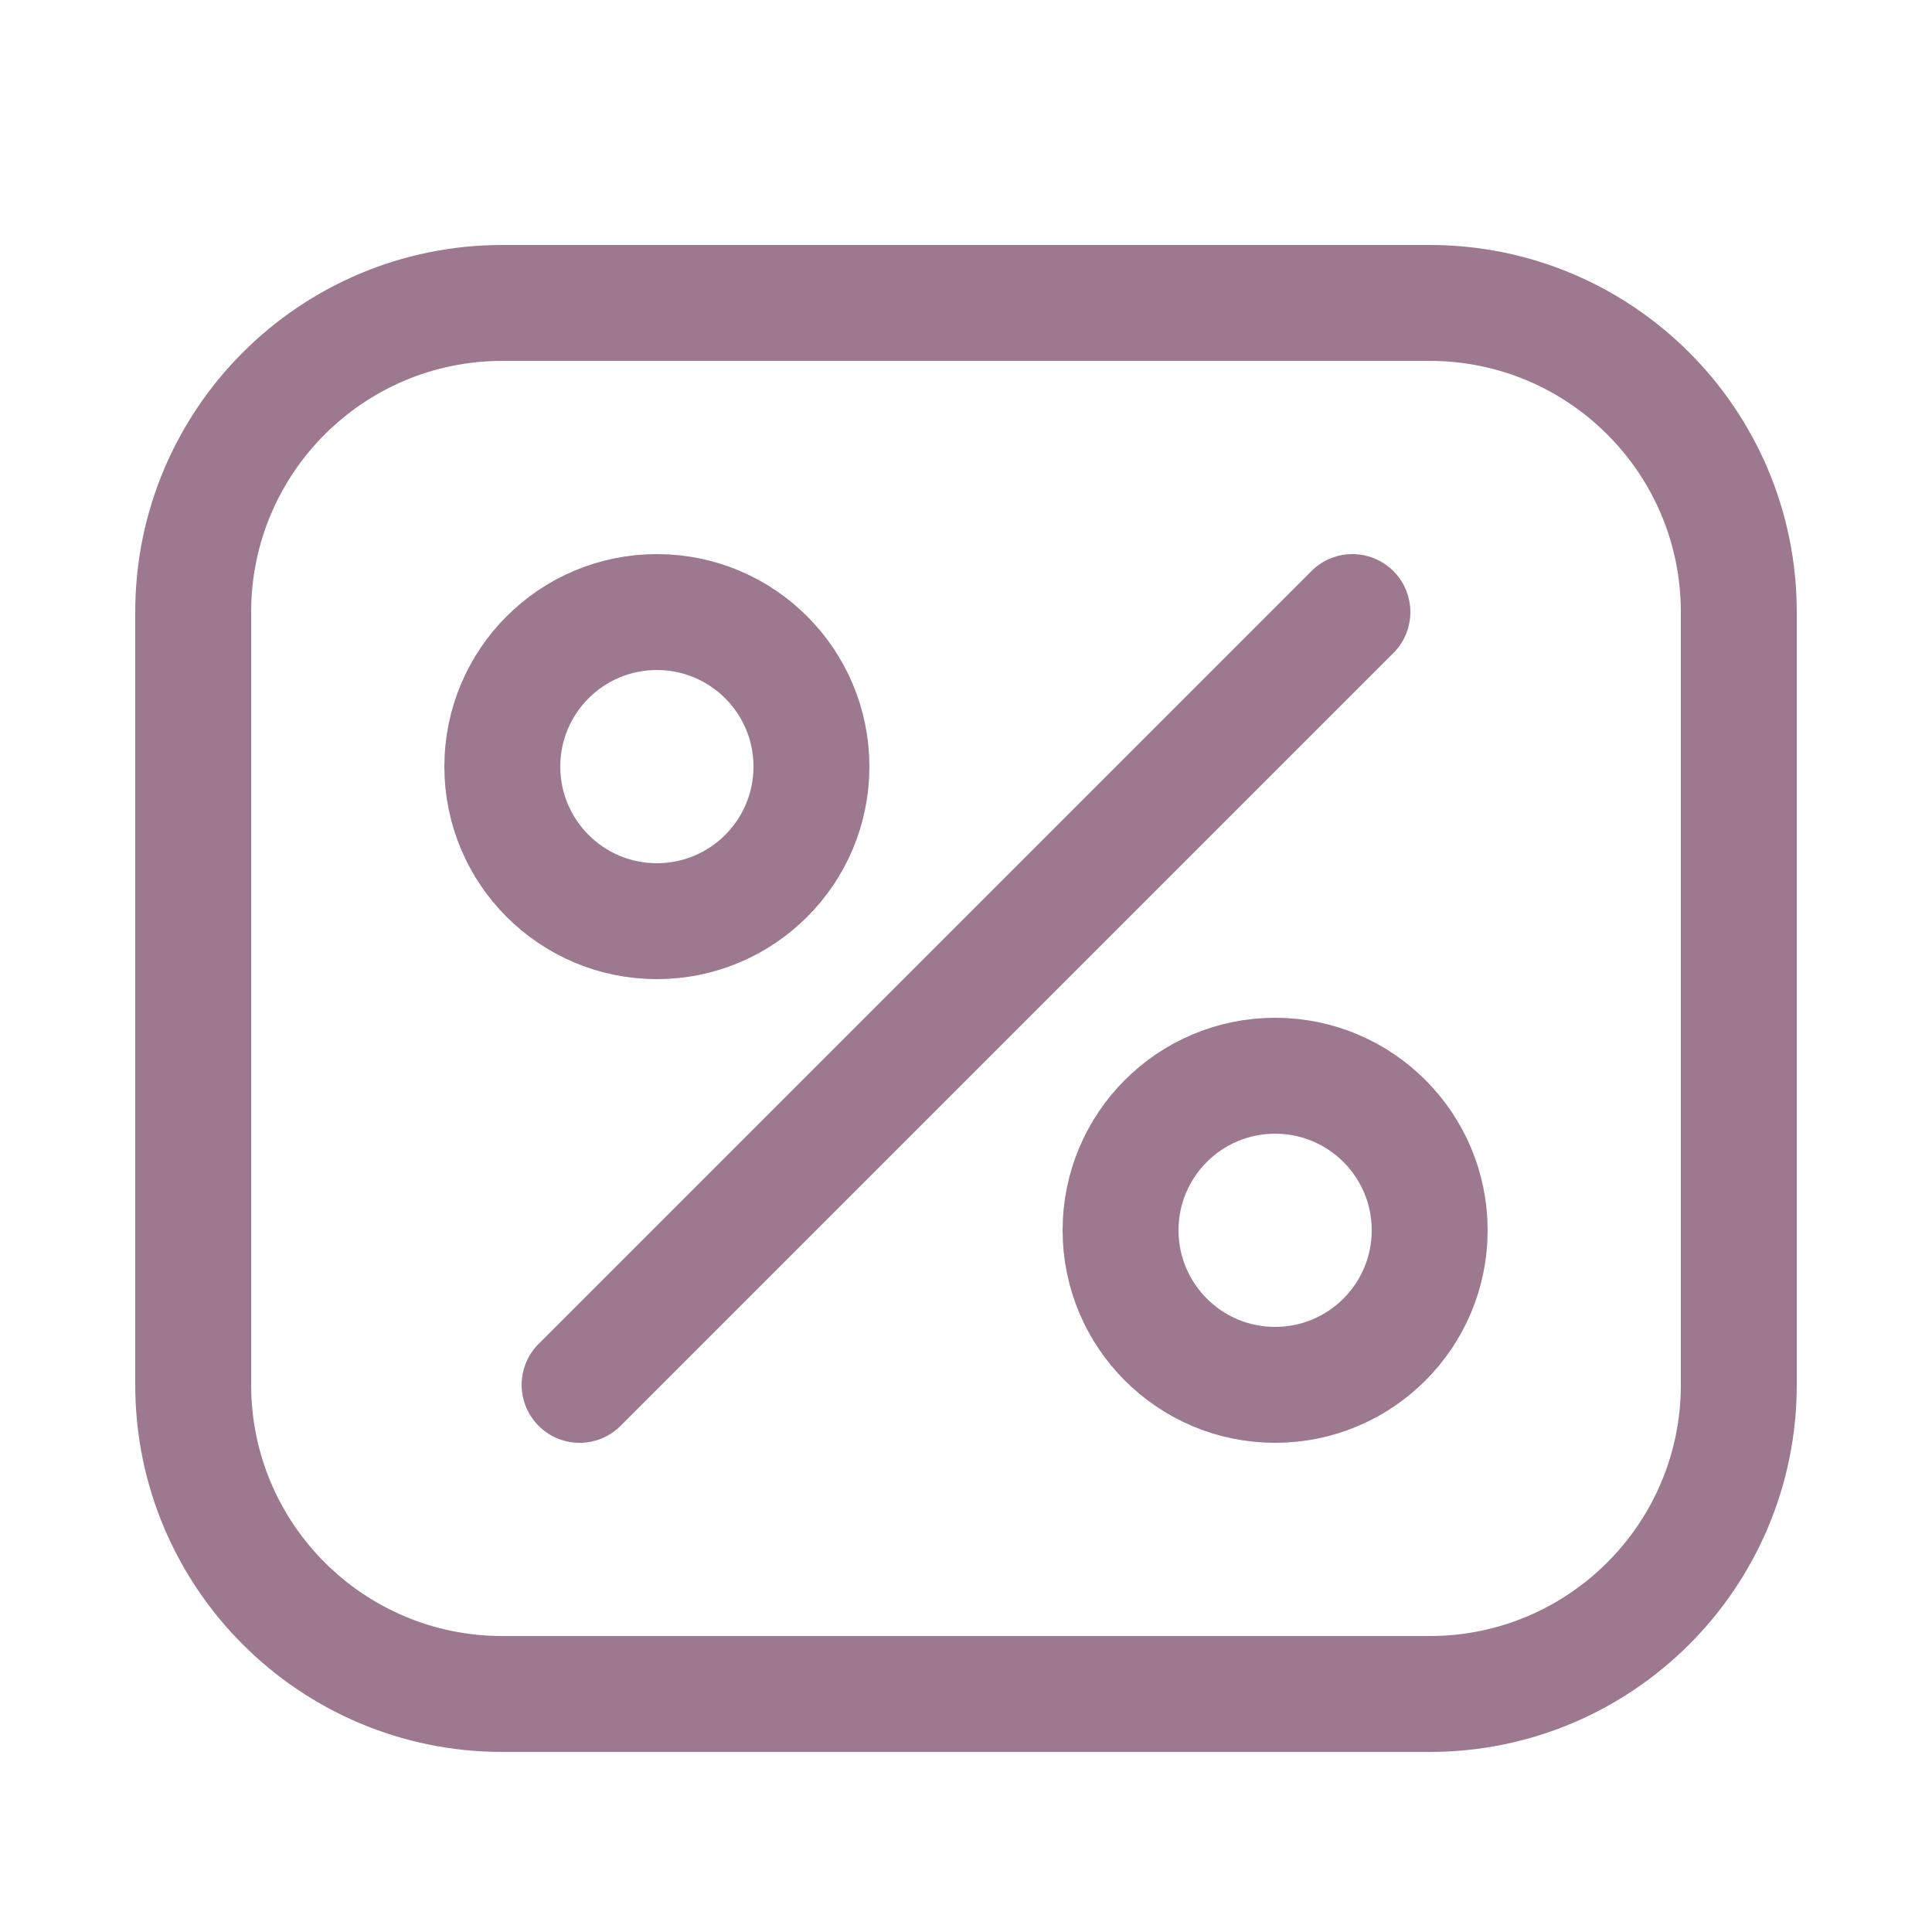
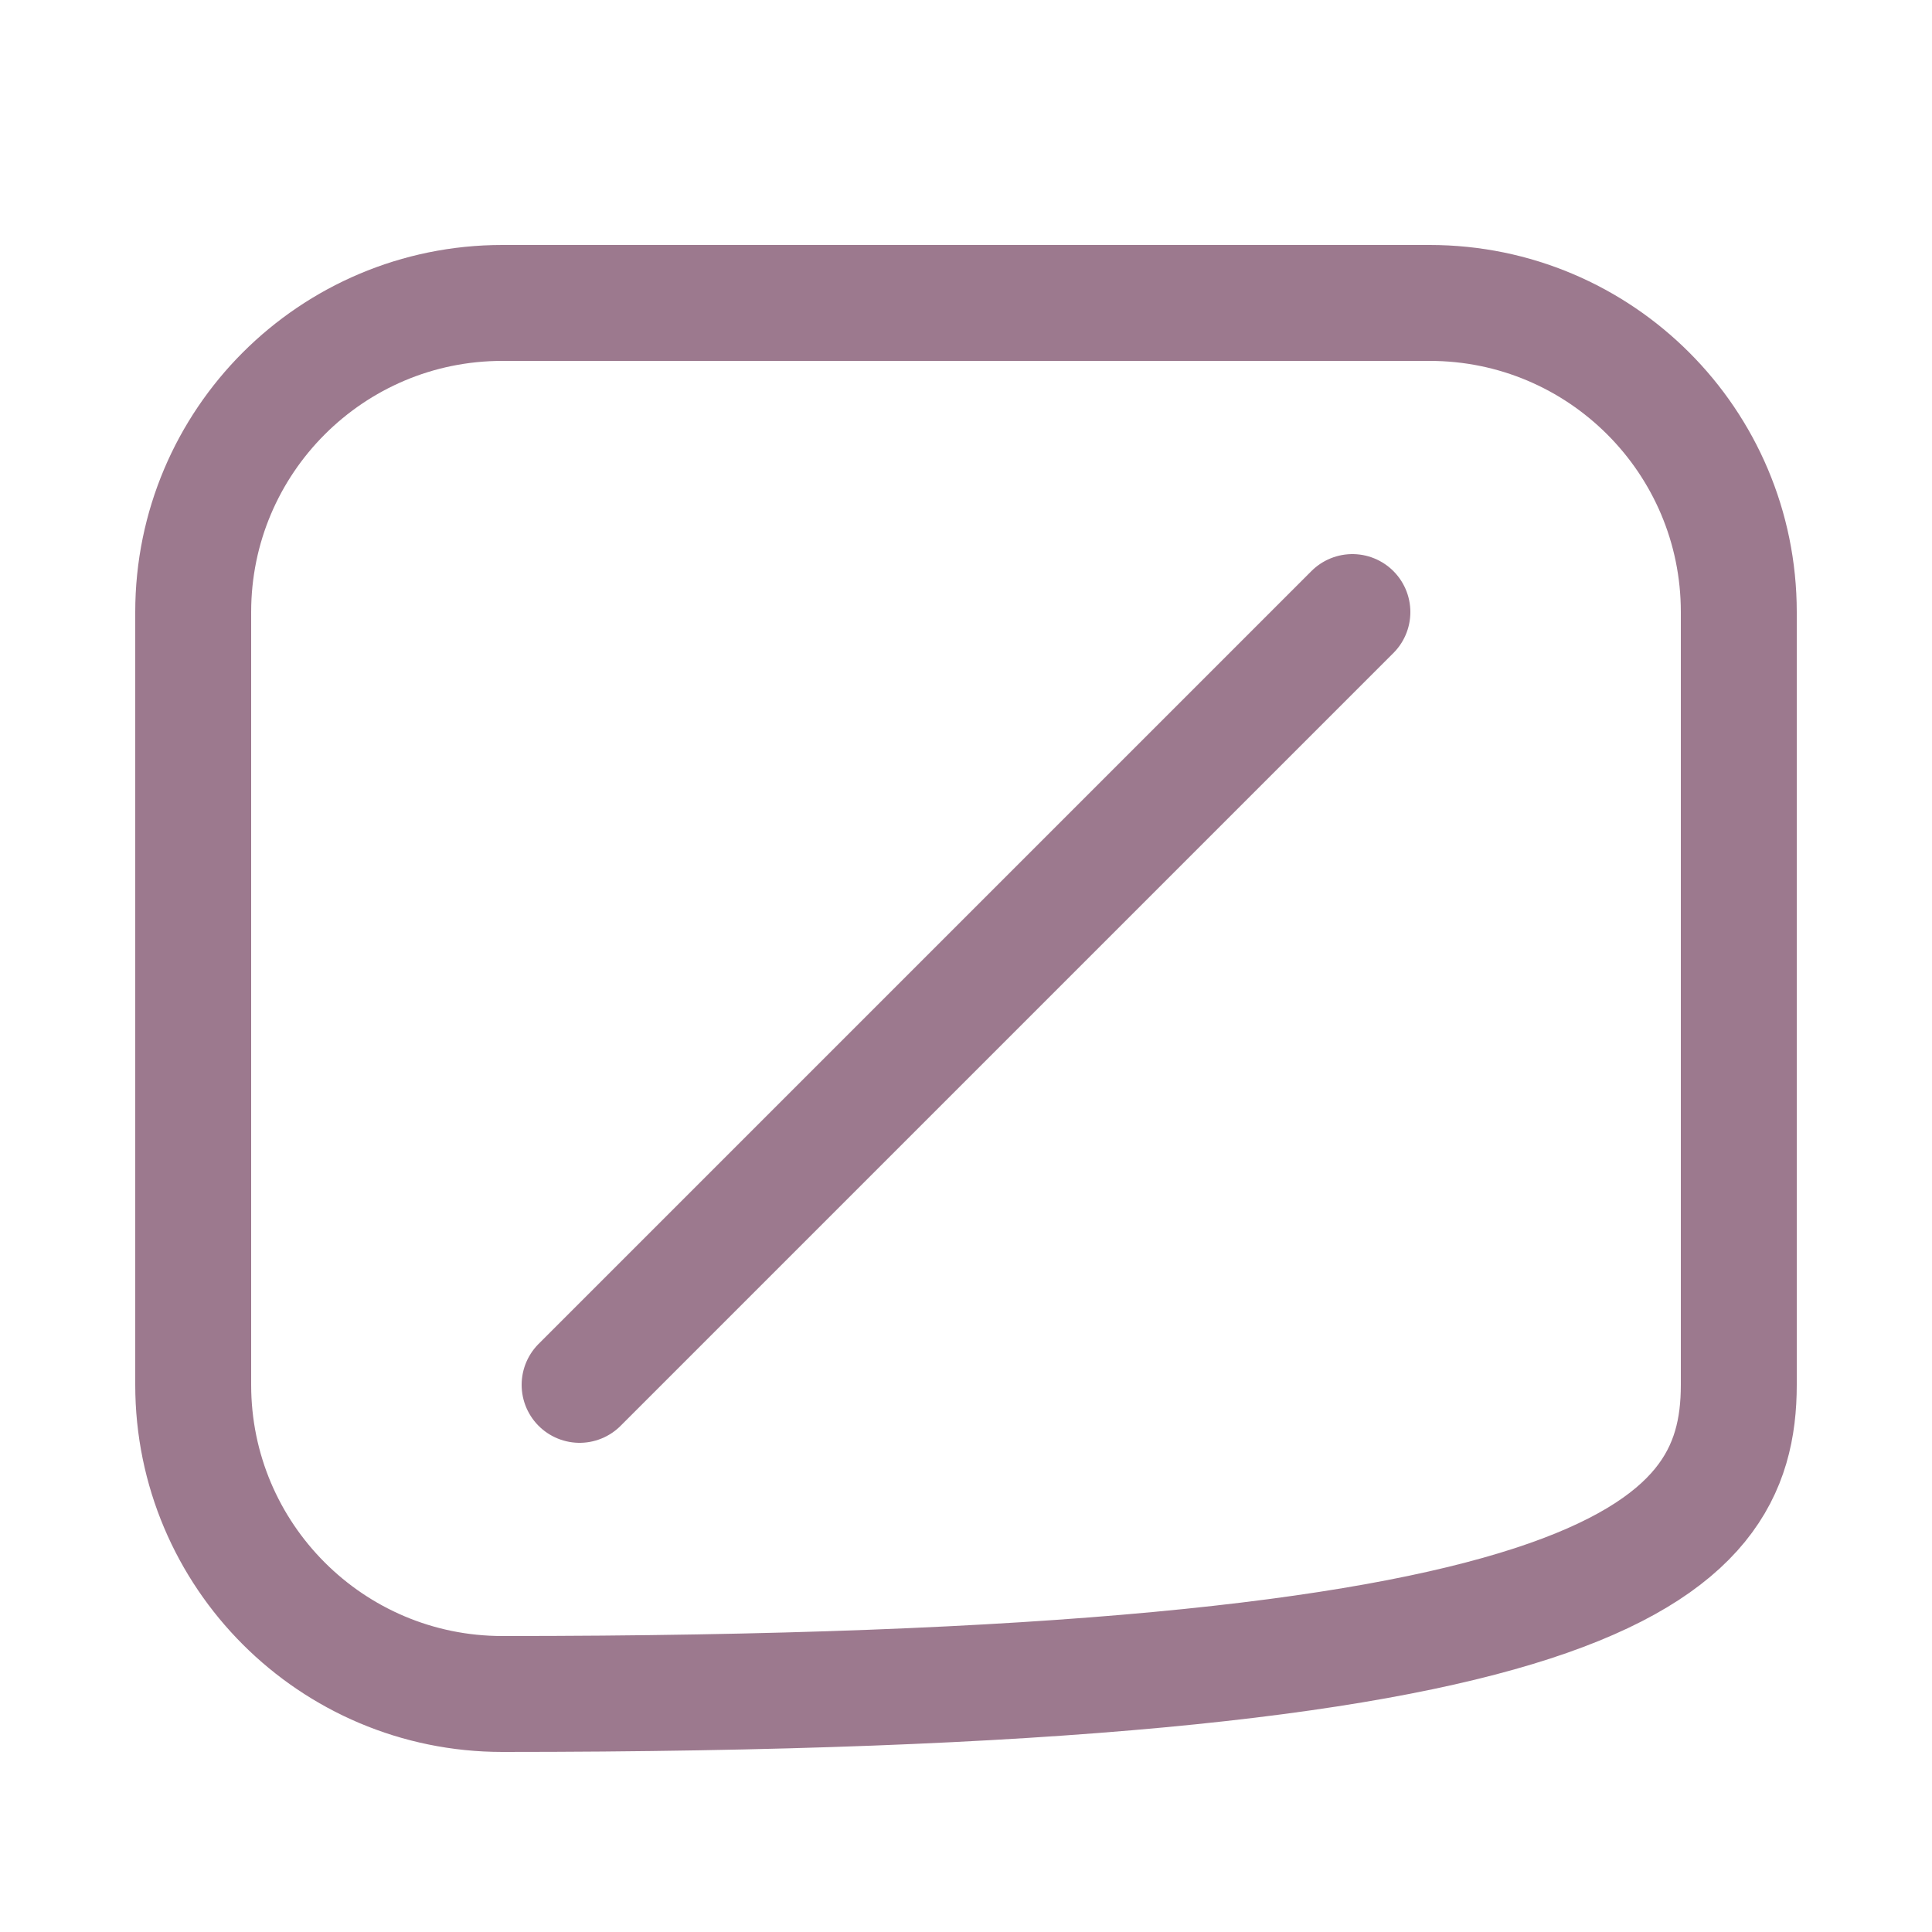
<svg xmlns="http://www.w3.org/2000/svg" id="SvgjsSvg1001" width="288" height="288" version="1.1">
  <defs id="SvgjsDefs1002" />
  <g id="SvgjsG1008">
    <svg fill="none" viewBox="-.5 0 25 25" width="288" height="288">
-       <path stroke="#9c798e" stroke-linecap="round" stroke-linejoin="round" stroke-width="1.5" d="M18 3.92H6C3.791 3.92 2 5.711 2 7.92V17.92C2 20.129 3.791 21.92 6 21.92H18C20.209 21.92 22 20.129 22 17.92V7.92C22 5.711 20.209 3.92 18 3.92zM7 17.92L17 7.92" class="colorStroke000 svgStroke" />
-       <path stroke="#9c798e" stroke-linecap="round" stroke-linejoin="round" stroke-width="1.5" d="M8 11.92C9.105 11.92 10 11.024 10 9.92 10 8.815 9.105 7.92 8 7.92 6.895 7.92 6 8.815 6 9.92 6 11.024 6.895 11.92 8 11.92zM16 17.92C17.105 17.92 18 17.024 18 15.92 18 14.815 17.105 13.92 16 13.92 14.895 13.92 14 14.815 14 15.92 14 17.024 14.895 17.92 16 17.92z" class="colorStroke000 svgStroke" />
+       <path stroke="#9c798e" stroke-linecap="round" stroke-linejoin="round" stroke-width="1.5" d="M18 3.92H6C3.791 3.92 2 5.711 2 7.92V17.92C2 20.129 3.791 21.92 6 21.92C20.209 21.92 22 20.129 22 17.92V7.92C22 5.711 20.209 3.92 18 3.92zM7 17.92L17 7.92" class="colorStroke000 svgStroke" />
    </svg>
  </g>
</svg>